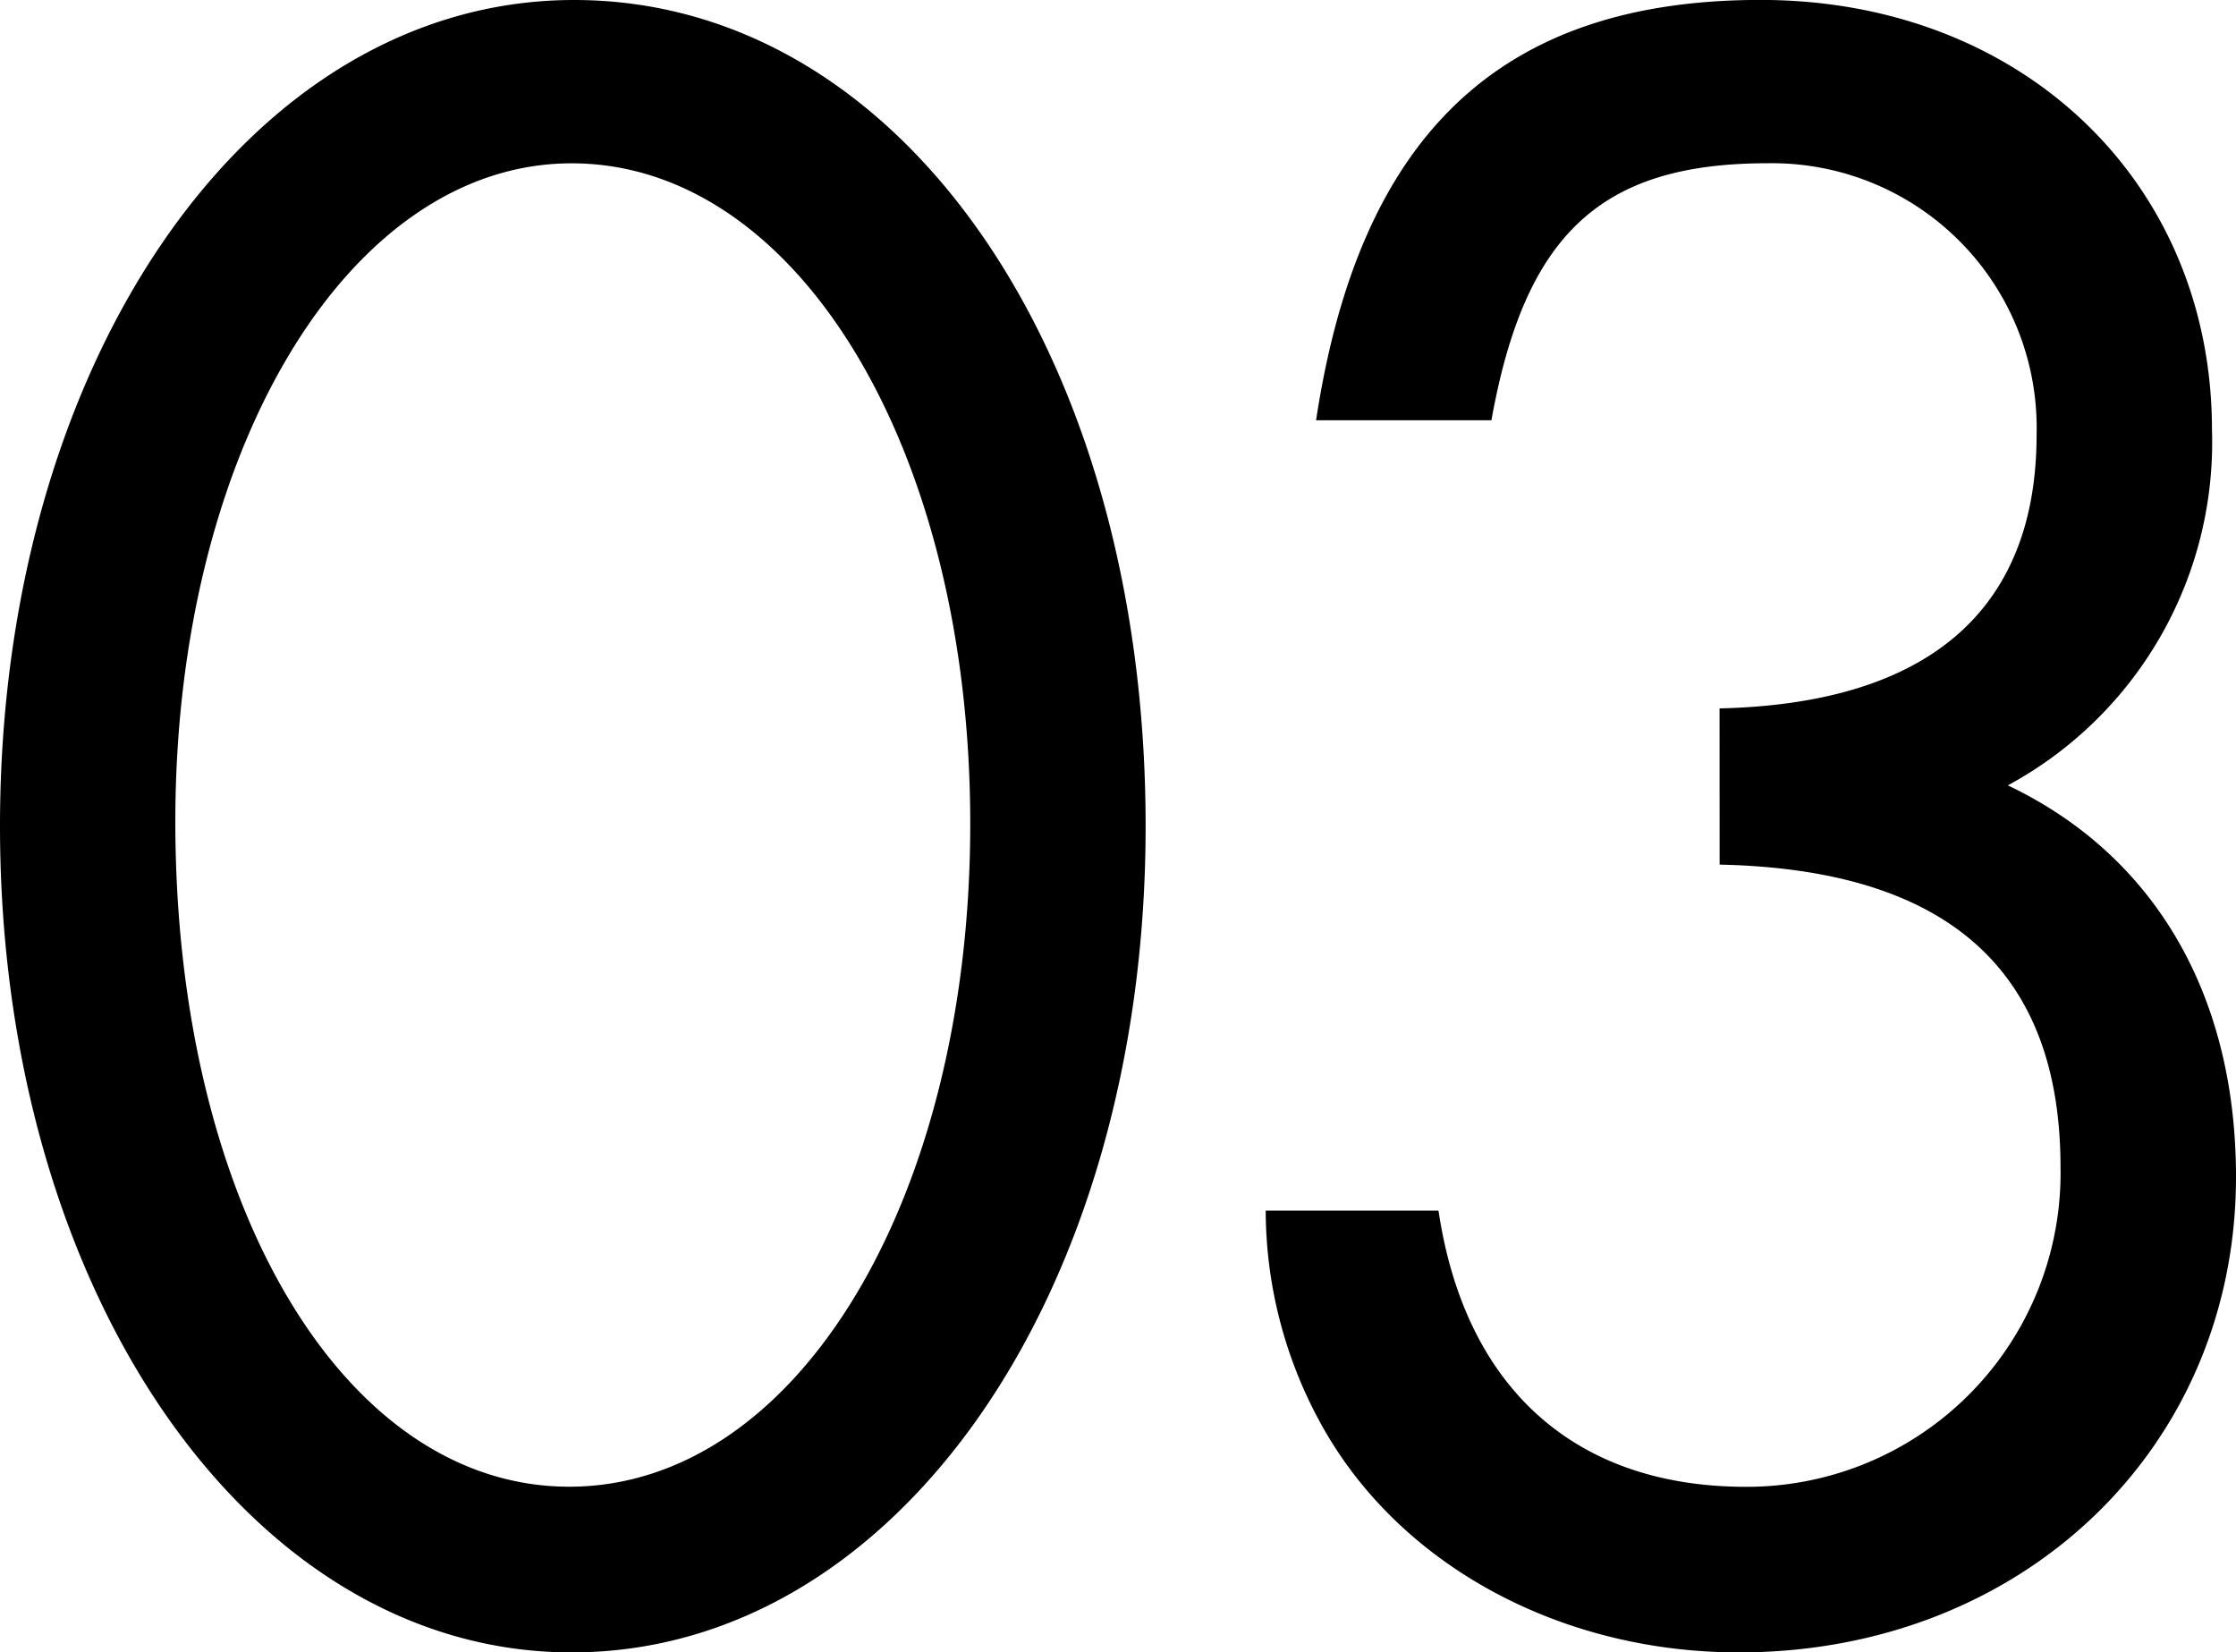
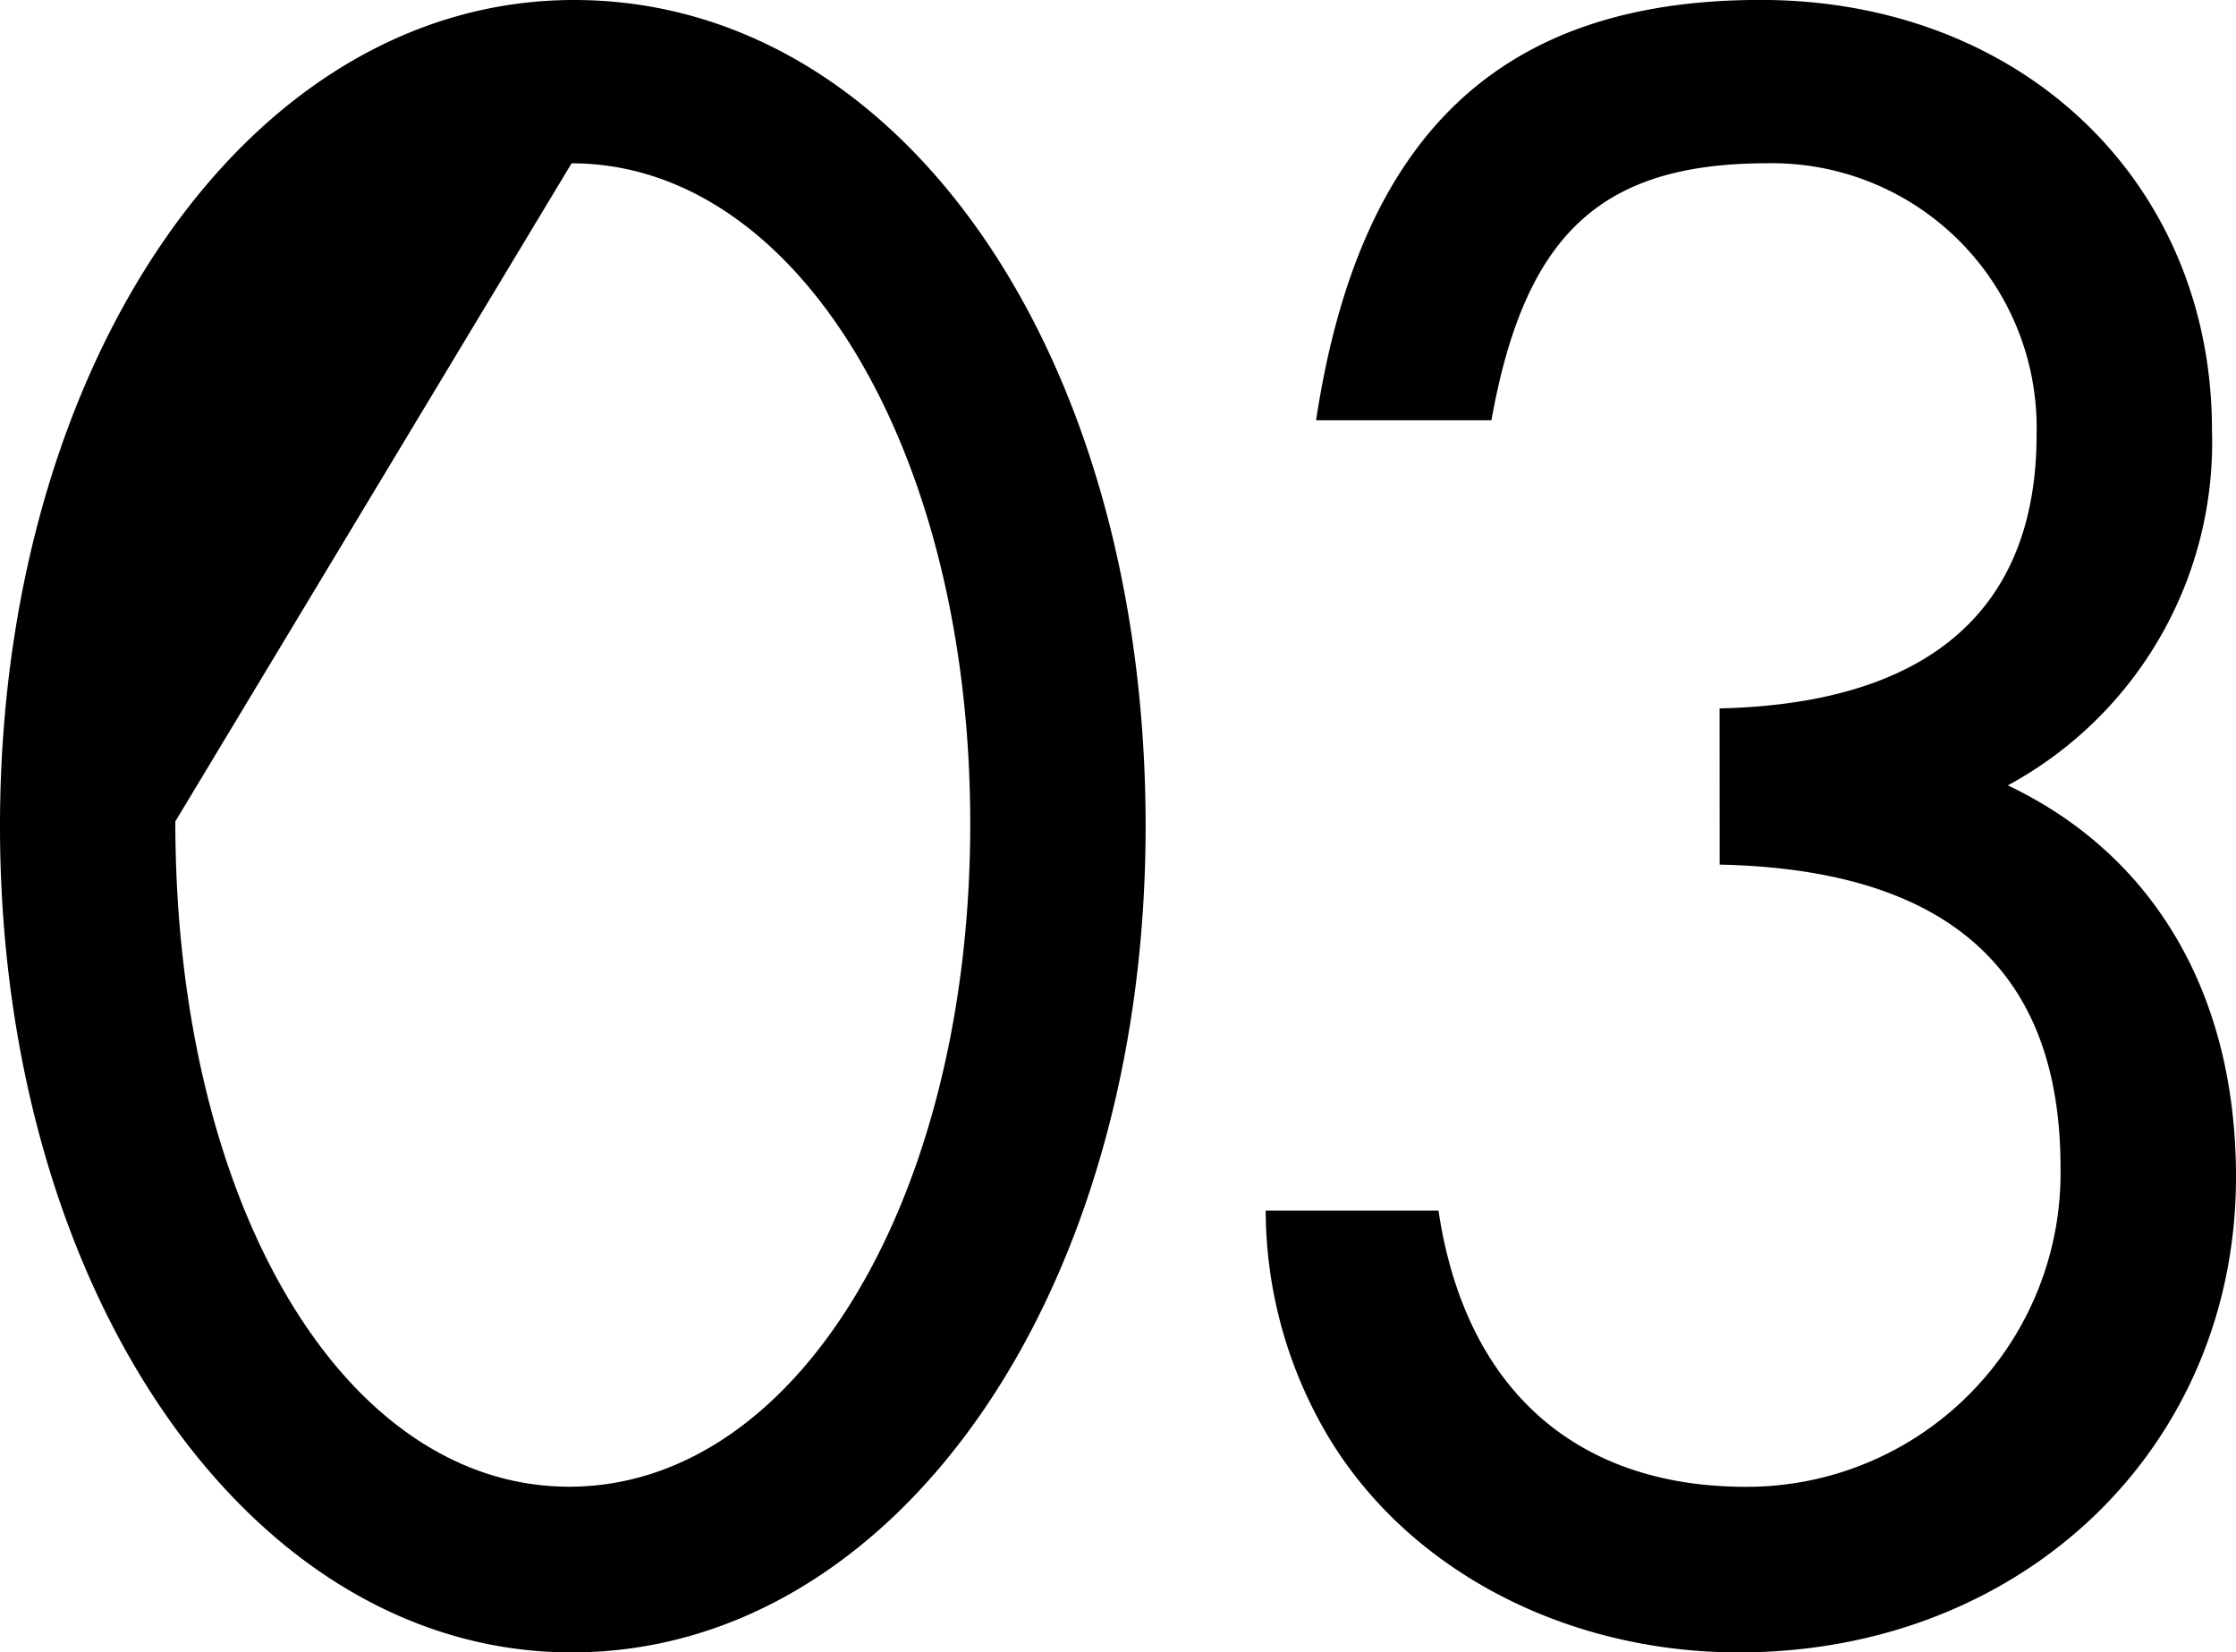
<svg xmlns="http://www.w3.org/2000/svg" width="62.896" height="46.479" viewBox="0 0 62.896 46.479">
-   <path d="M19.186-45.736C10.066-45.736,3.04-35.6,3.04-22.5S10.066.743,19.119.743c9.12,0,16.146-10.066,16.146-23.24C35.265-35.805,28.374-45.736,19.186-45.736Zm-.068,4.594c6.35,0,11.214,8.039,11.214,18.578S25.469-3.918,19.051-3.918c-6.35,0-11.079-7.972-11.079-18.713C7.972-33.035,12.836-41.142,19.119-41.142ZM51.411-21.416C57.829-21.281,61-18.443,61-12.9a8.825,8.825,0,0,1-8.85,8.985c-4.8,0-7.9-2.77-8.647-7.769H38.643A12.479,12.479,0,0,0,40.129-5.81C42.291-1.756,46.885.743,51.951.743,59.923.743,65.936-5,65.936-12.633c0-5.134-2.3-9.053-6.418-11.012a10.968,10.968,0,0,0,5.742-10c0-6.958-5.337-12.093-12.7-12.093-7.3,0-11.282,3.783-12.5,11.823h4.932c.946-5.269,3.108-7.229,7.769-7.229a7.444,7.444,0,0,1,7.566,7.634c0,4.932-3.04,7.566-8.918,7.7Z" transform="translate(-3.04 45.736)" />
+   <path d="M19.186-45.736C10.066-45.736,3.04-35.6,3.04-22.5S10.066.743,19.119.743c9.12,0,16.146-10.066,16.146-23.24C35.265-35.805,28.374-45.736,19.186-45.736Zm-.068,4.594c6.35,0,11.214,8.039,11.214,18.578S25.469-3.918,19.051-3.918c-6.35,0-11.079-7.972-11.079-18.713ZM51.411-21.416C57.829-21.281,61-18.443,61-12.9a8.825,8.825,0,0,1-8.85,8.985c-4.8,0-7.9-2.77-8.647-7.769H38.643A12.479,12.479,0,0,0,40.129-5.81C42.291-1.756,46.885.743,51.951.743,59.923.743,65.936-5,65.936-12.633c0-5.134-2.3-9.053-6.418-11.012a10.968,10.968,0,0,0,5.742-10c0-6.958-5.337-12.093-12.7-12.093-7.3,0-11.282,3.783-12.5,11.823h4.932c.946-5.269,3.108-7.229,7.769-7.229a7.444,7.444,0,0,1,7.566,7.634c0,4.932-3.04,7.566-8.918,7.7Z" transform="translate(-3.04 45.736)" />
</svg>